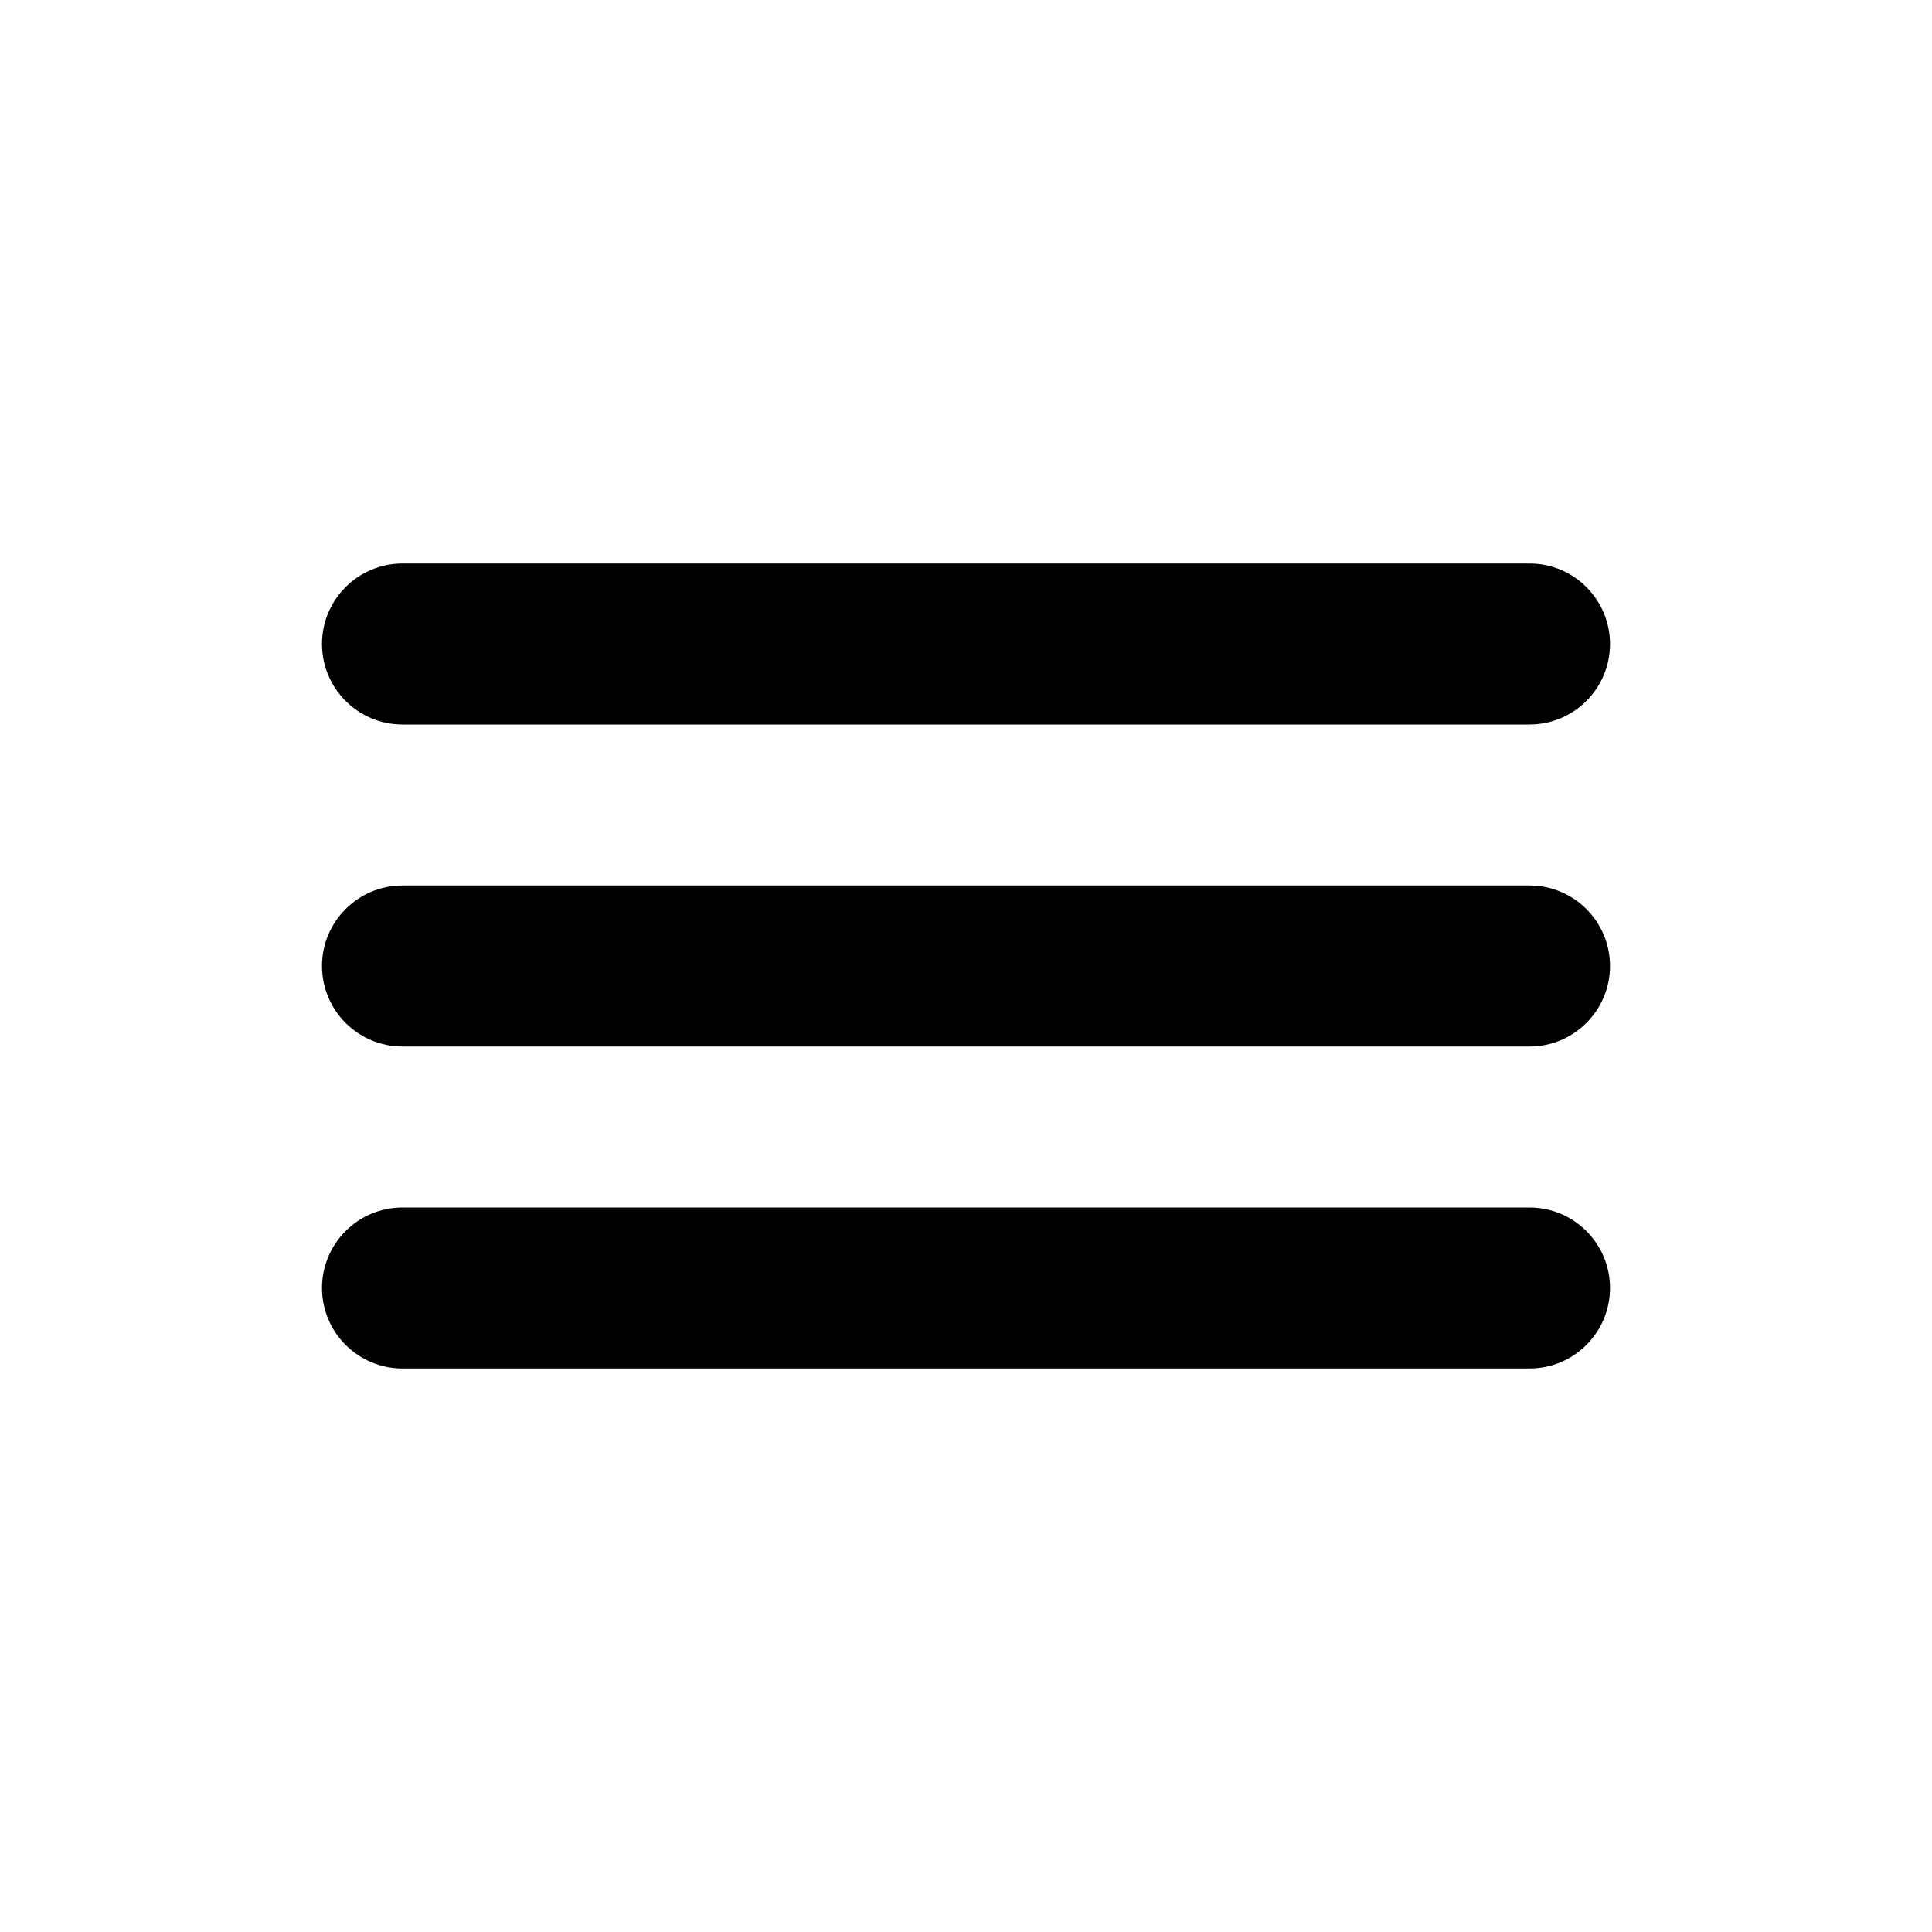
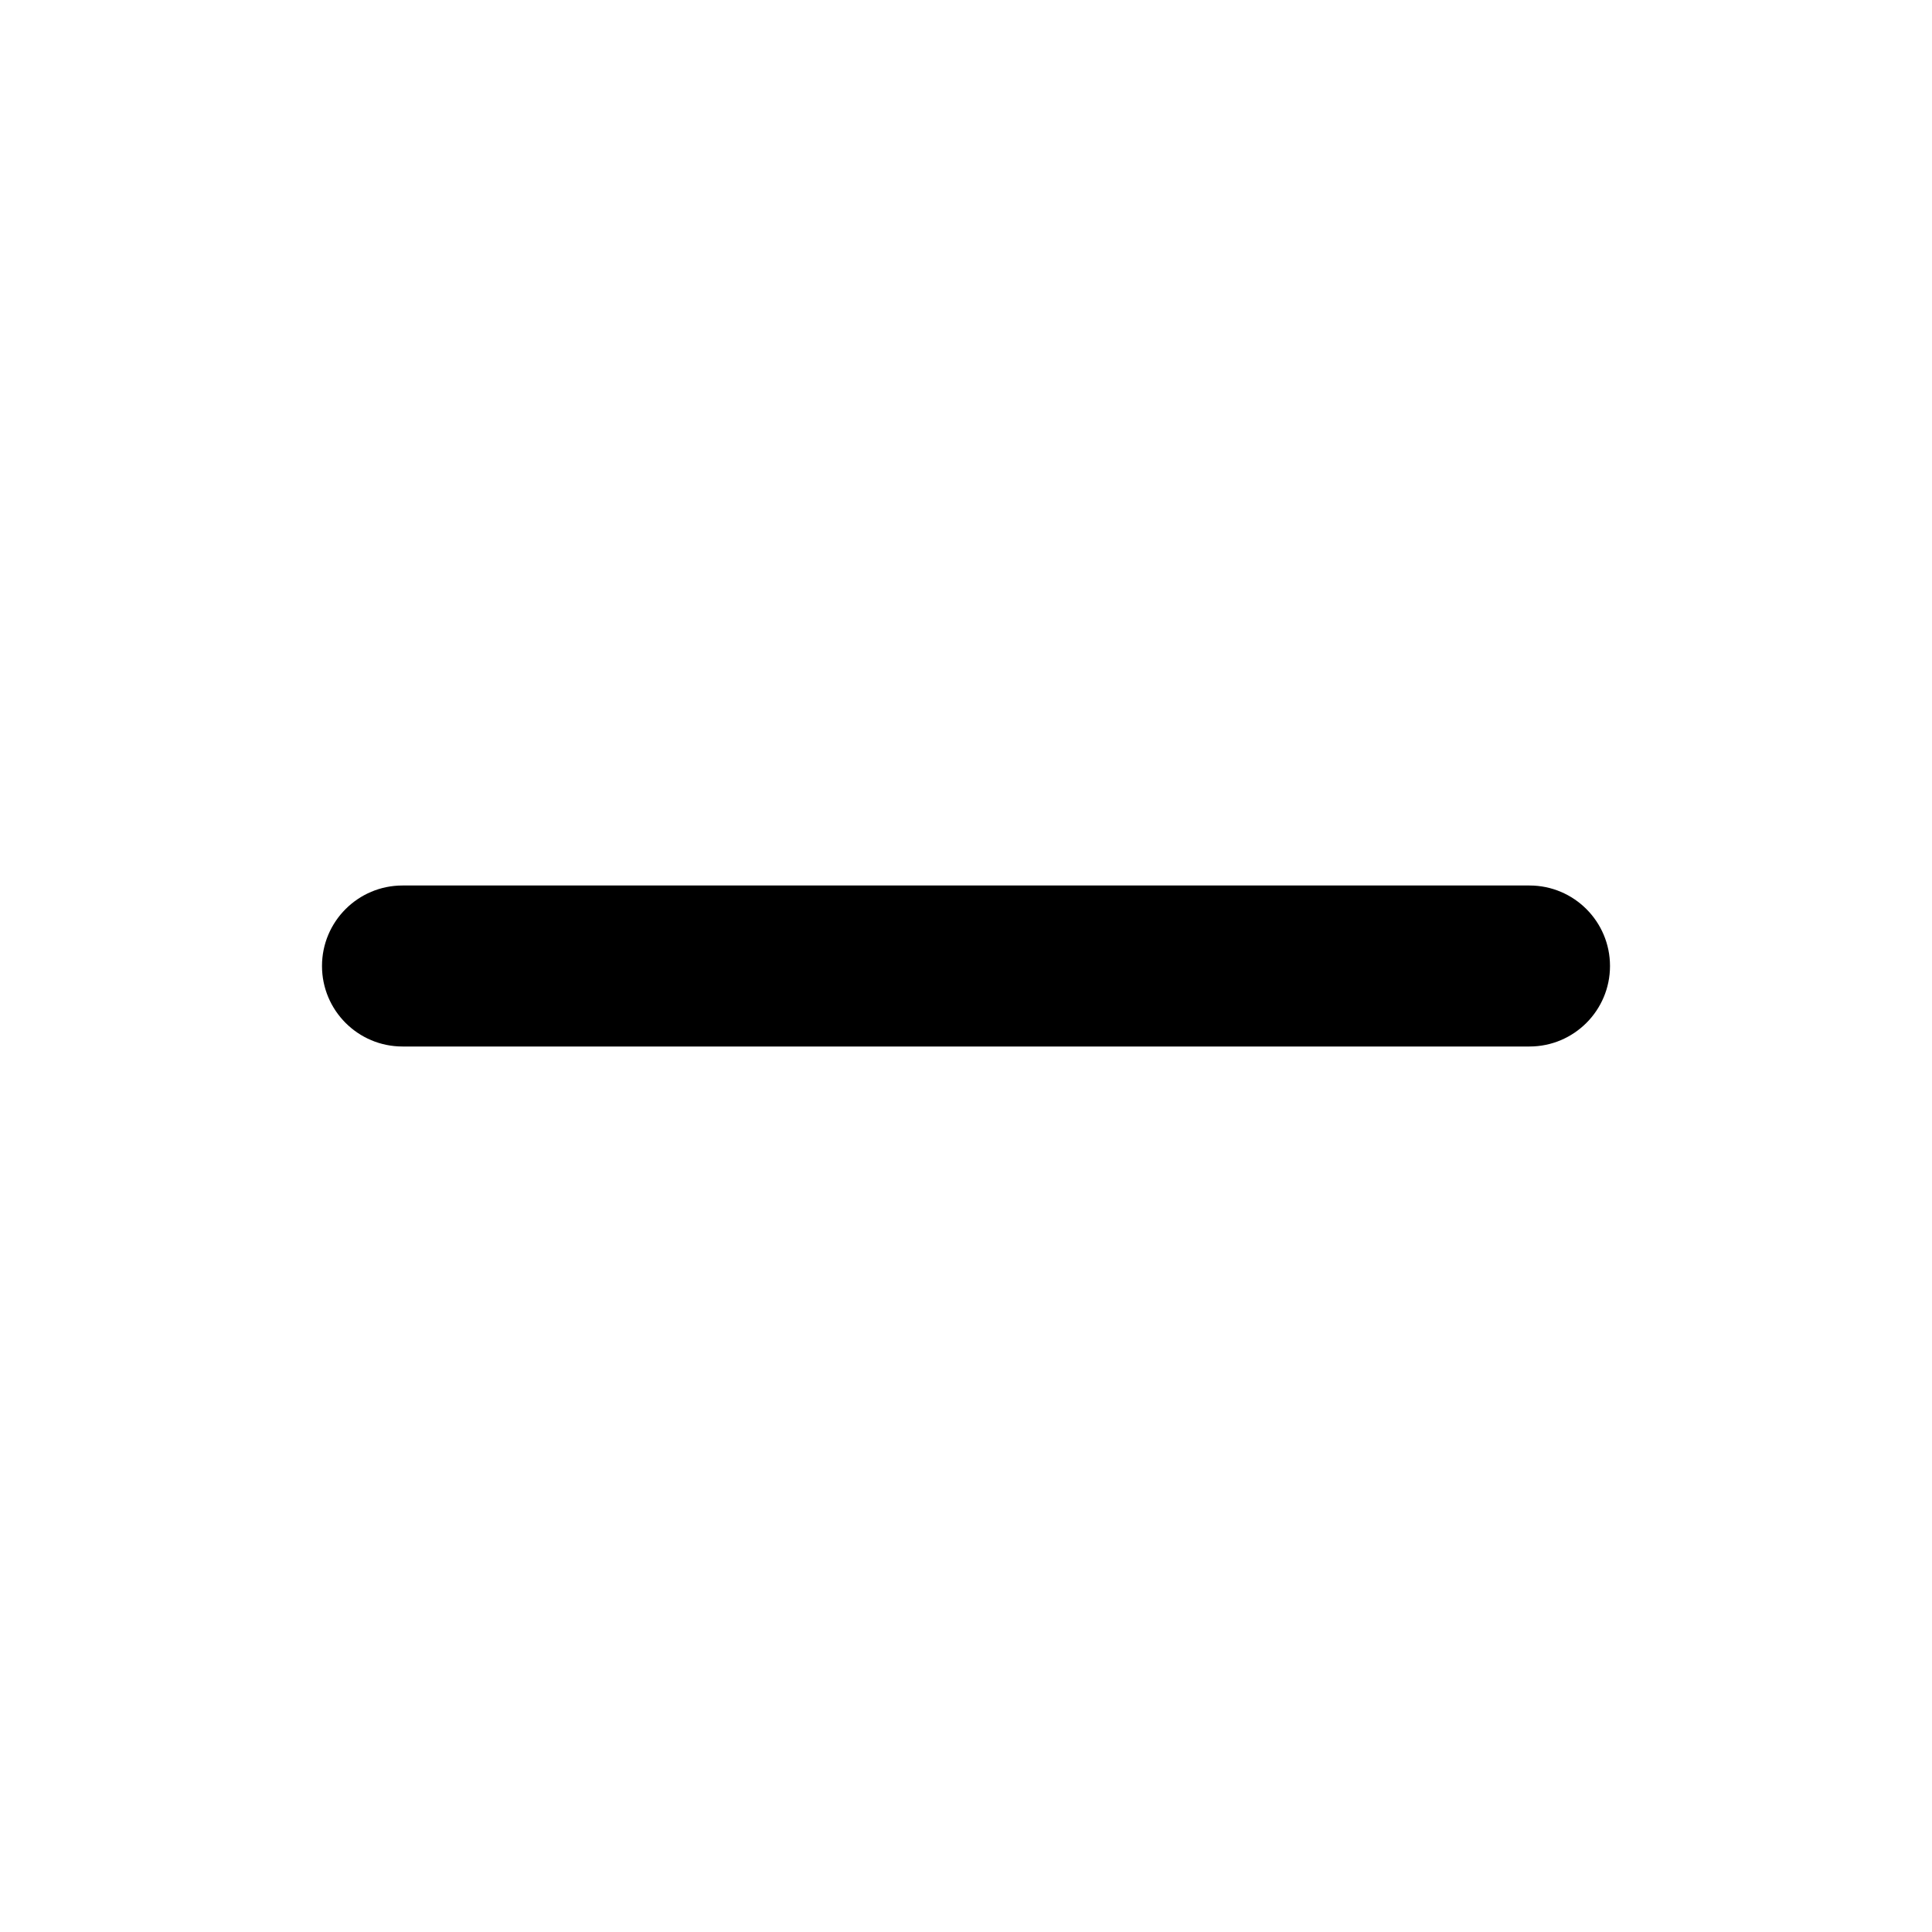
<svg xmlns="http://www.w3.org/2000/svg" width="24" height="24" viewBox="0 0 24 24" fill="none">
-   <path d="M19 15H5C4.448 15 4 15.448 4 16C4 16.552 4.448 17 5 17H19C19.552 17 20 16.552 20 16C20 15.448 19.552 15 19 15Z" fill="currentColor" />
  <path d="M19 11H5C4.448 11 4 11.448 4 12C4 12.552 4.448 13 5 13H19C19.552 13 20 12.552 20 12C20 11.448 19.552 11 19 11Z" fill="currentColor" />
-   <path d="M19 7H5C4.448 7 4 7.448 4 8C4 8.552 4.448 9 5 9H19C19.552 9 20 8.552 20 8C20 7.448 19.552 7 19 7Z" fill="currentColor" />
</svg>